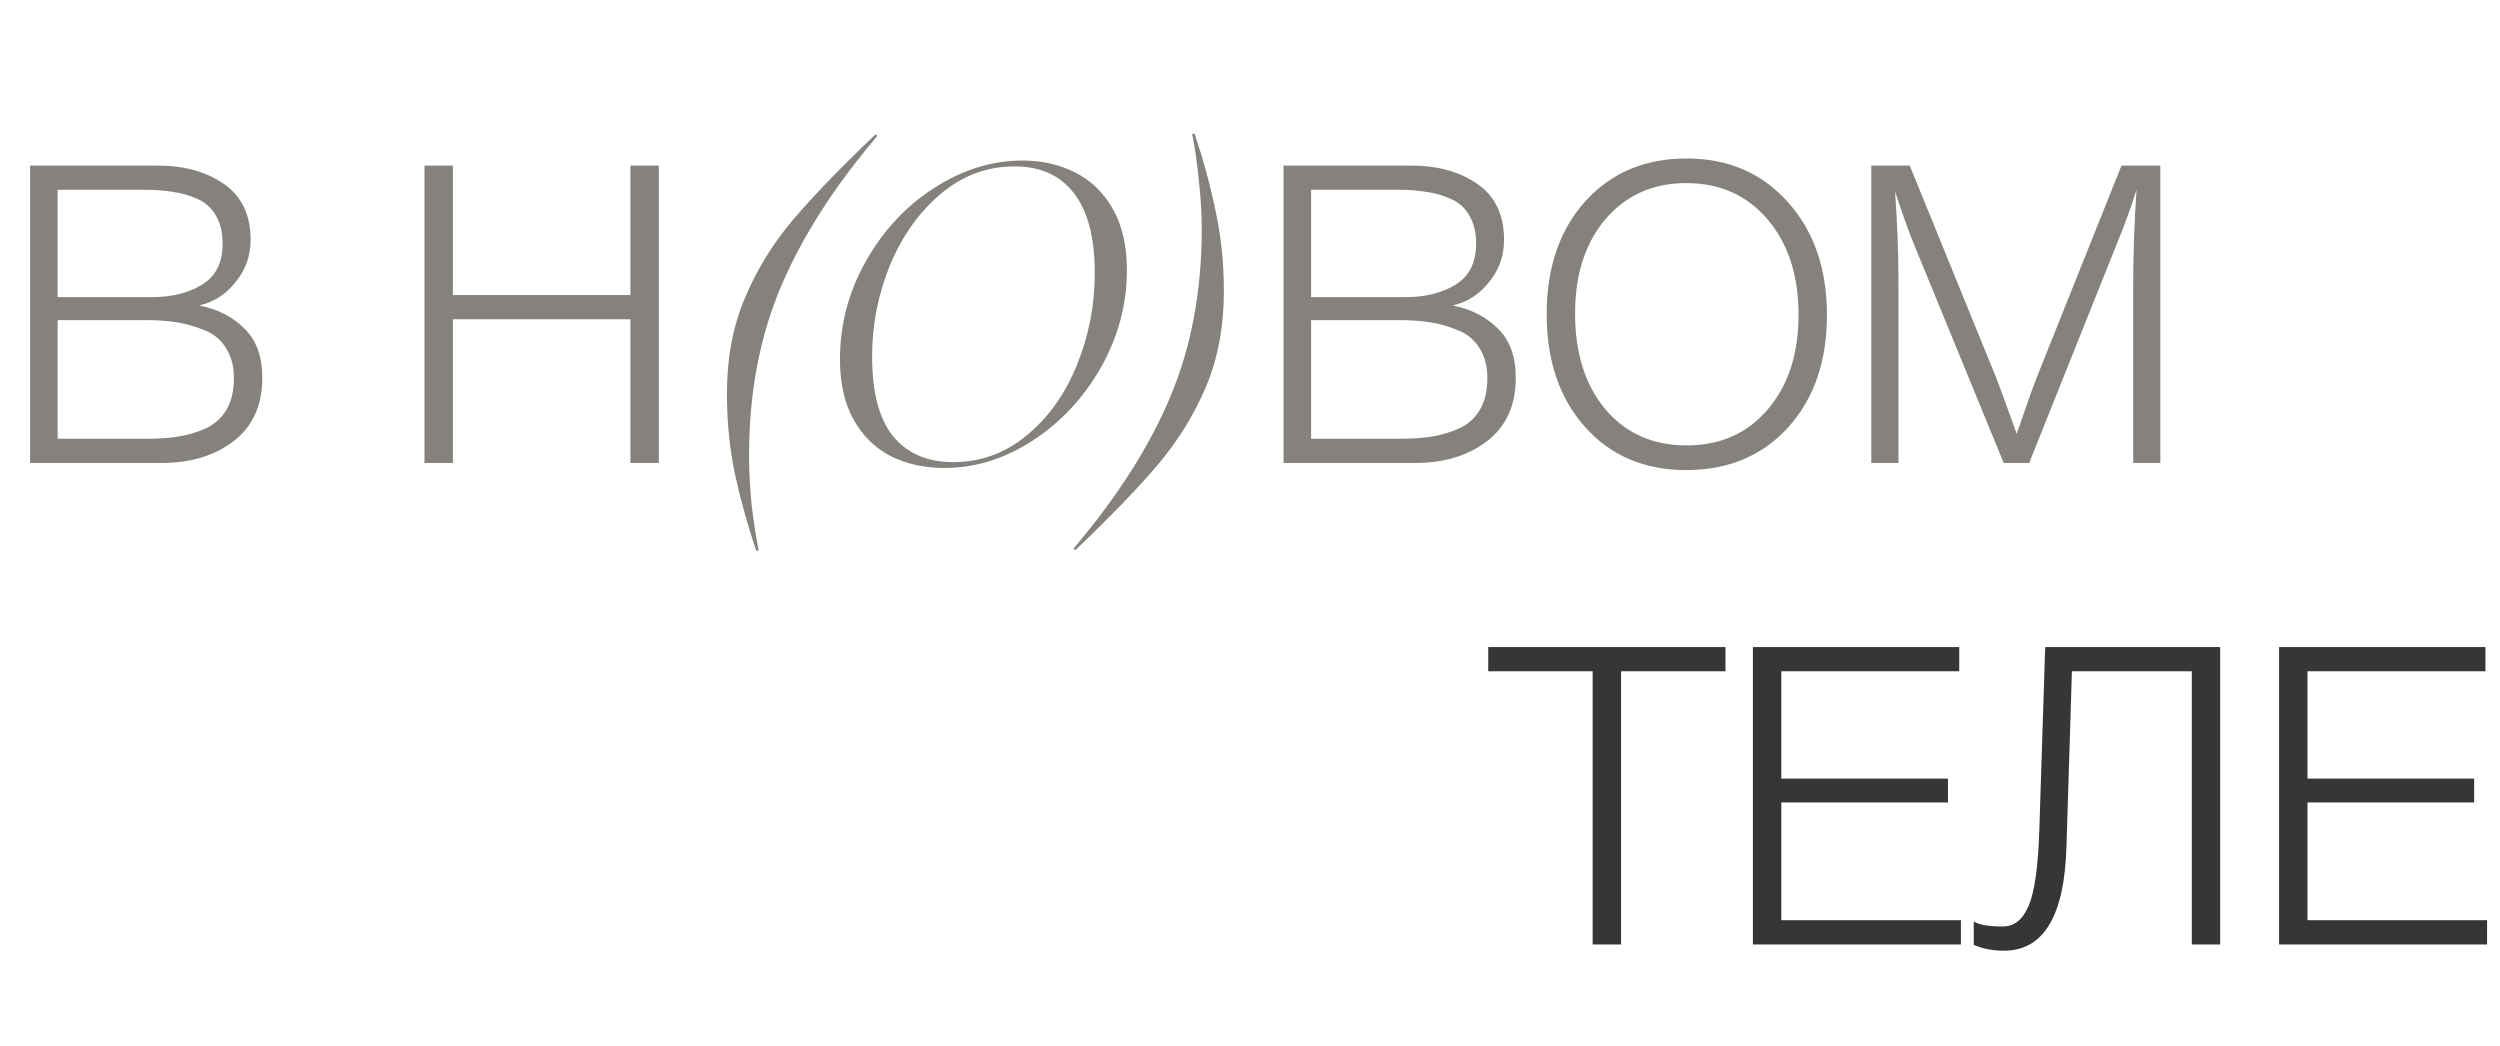
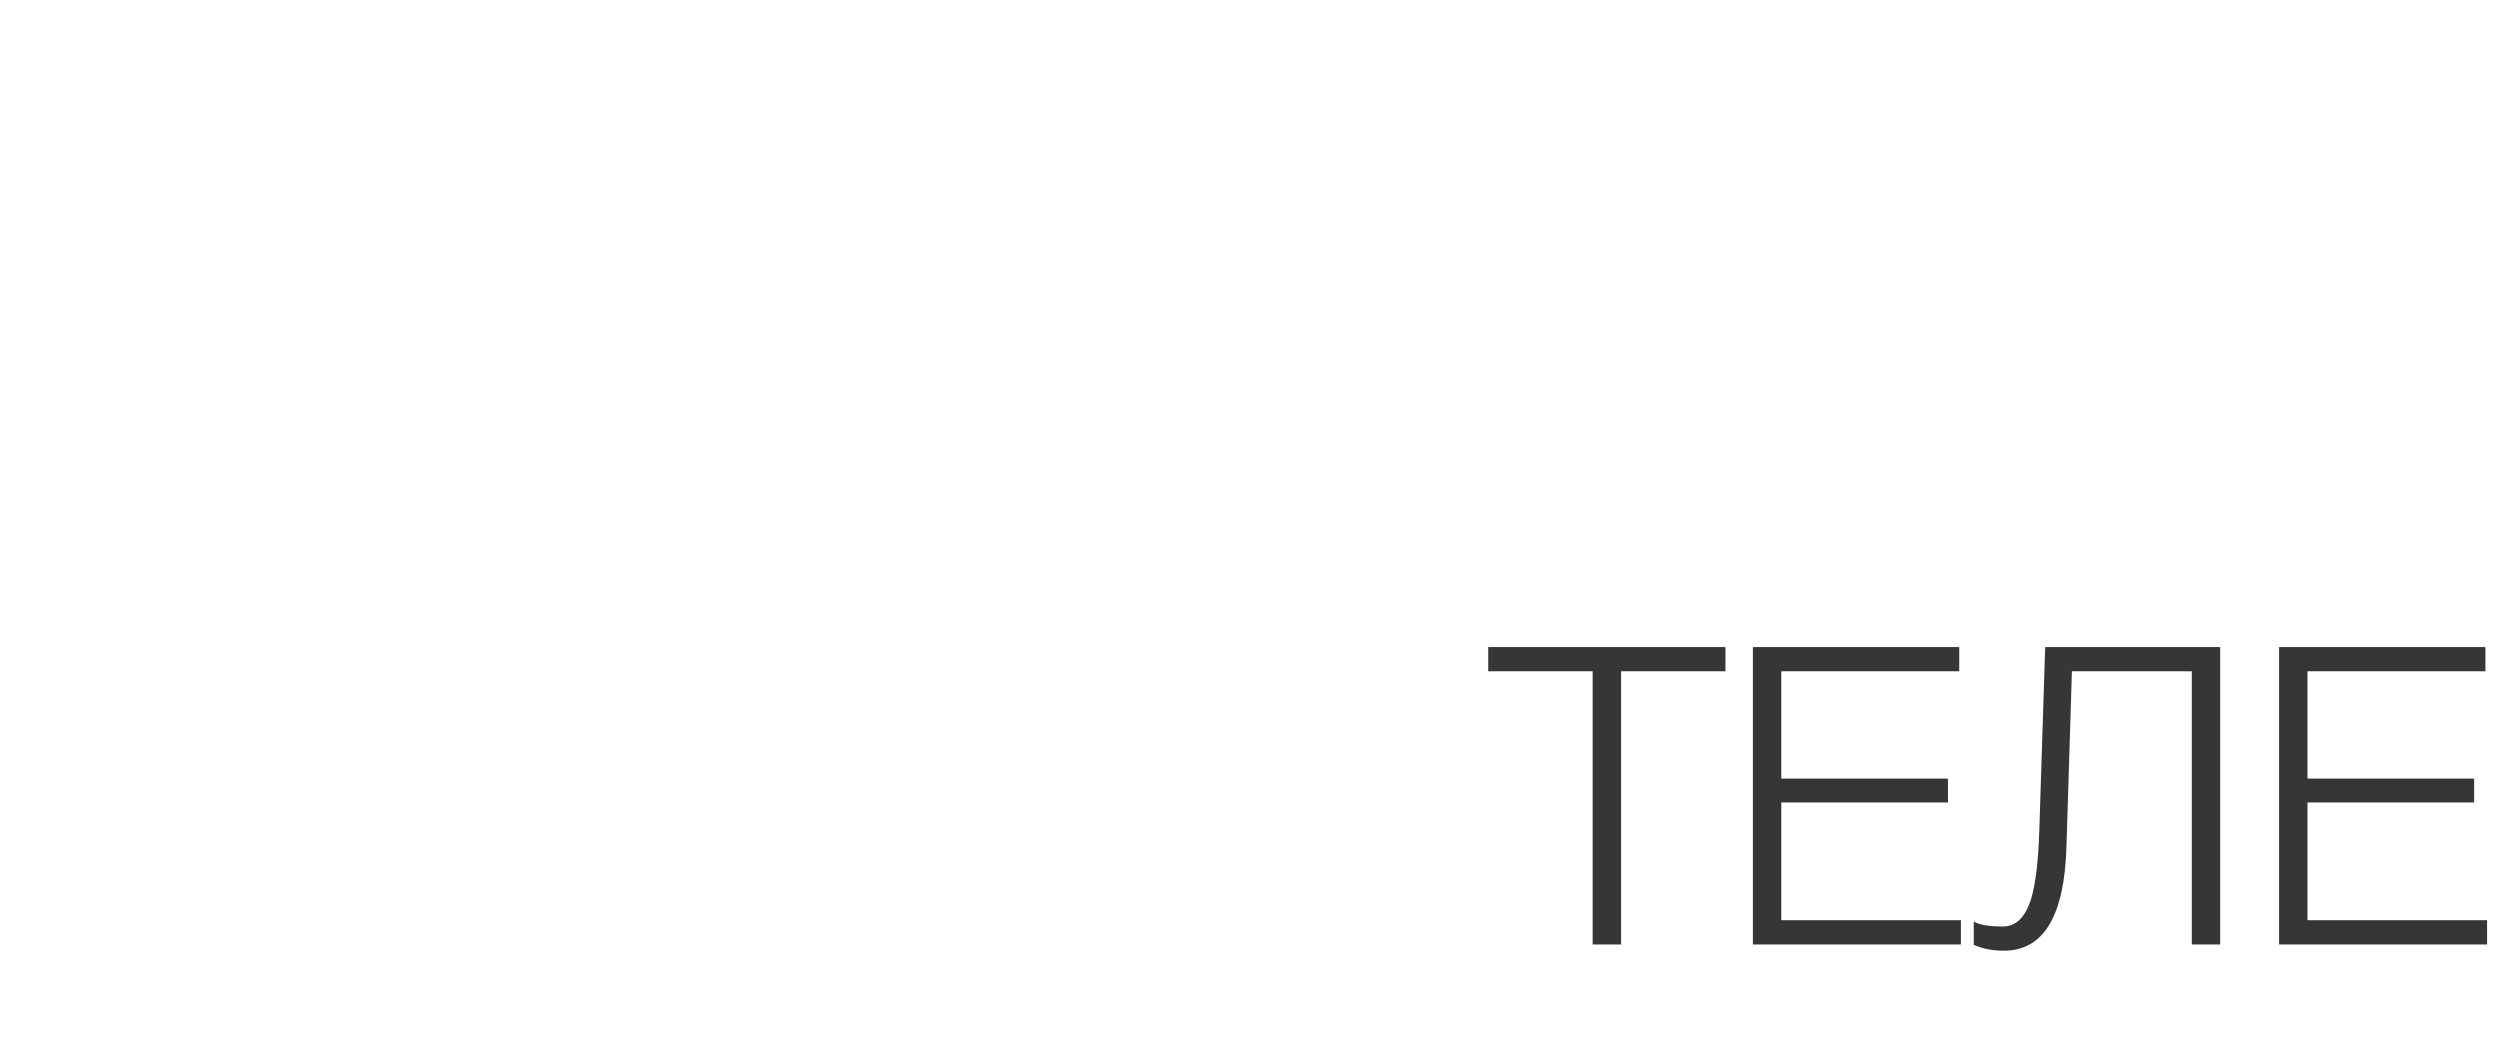
<svg xmlns="http://www.w3.org/2000/svg" width="270" height="113" viewBox="0 0 270 113" fill="none">
-   <path d="M3.248 17.882H17.006C19.893 17.882 22.284 18.543 24.179 19.866C26.104 21.19 27.066 23.205 27.066 25.911C27.066 27.625 26.525 29.144 25.442 30.467C24.39 31.791 23.081 32.633 21.517 32.993C23.502 33.385 25.126 34.212 26.389 35.475C27.683 36.738 28.329 38.512 28.329 40.798C28.329 43.775 27.292 46.06 25.216 47.654C23.172 49.218 20.585 50 17.458 50H3.248V17.882ZM6.225 20.498V32.091H16.42C18.555 32.091 20.36 31.64 21.833 30.738C23.307 29.836 24.044 28.362 24.044 26.317C24.044 25.114 23.803 24.107 23.322 23.295C22.871 22.483 22.209 21.881 21.337 21.491C20.465 21.099 19.578 20.844 18.675 20.724C17.803 20.573 16.781 20.498 15.608 20.498H6.225ZM6.225 34.572V47.384H15.834C17.127 47.384 18.255 47.308 19.217 47.158C20.209 47.008 21.187 46.722 22.149 46.301C23.141 45.85 23.908 45.173 24.45 44.271C24.991 43.339 25.262 42.196 25.262 40.843C25.262 39.55 24.976 38.467 24.404 37.595C23.863 36.693 23.081 36.046 22.059 35.655C21.036 35.234 20.029 34.948 19.036 34.798C18.044 34.648 16.916 34.572 15.653 34.572H6.225ZM71.153 17.882V50H68.085V34.482H48.913V50H45.846V17.882H48.913V31.866H68.085V17.882H71.153ZM78.51 42.467C78.51 38.647 79.157 35.219 80.45 32.181C81.743 29.114 83.472 26.302 85.638 23.746C87.803 21.19 90.78 18.107 94.569 14.498L94.75 14.679C90.028 20.242 86.54 25.716 84.284 31.099C82.029 36.482 80.901 42.497 80.901 49.143C80.901 50.887 80.991 52.661 81.172 54.466C81.382 56.3 81.638 57.969 81.938 59.473H81.668C80.736 56.706 79.969 53.94 79.367 51.173C78.796 48.436 78.51 45.534 78.51 42.467ZM101.993 50.541C99.858 50.541 97.933 50.12 96.219 49.278C94.535 48.406 93.197 47.098 92.204 45.354C91.212 43.579 90.716 41.399 90.716 38.813C90.716 35.054 91.648 31.52 93.512 28.212C95.377 24.904 97.828 22.272 100.865 20.318C103.933 18.333 107.121 17.34 110.429 17.34C112.564 17.34 114.473 17.776 116.158 18.648C117.872 19.521 119.225 20.844 120.217 22.618C121.21 24.393 121.706 26.573 121.706 29.159C121.706 32.858 120.774 36.362 118.909 39.67C117.045 42.948 114.594 45.579 111.556 47.564C108.519 49.549 105.331 50.541 101.993 50.541ZM94.189 38.497C94.189 42.407 94.956 45.294 96.49 47.158C98.023 48.992 100.174 49.91 102.94 49.91C105.918 49.91 108.564 48.947 110.88 47.023C113.225 45.098 115.03 42.572 116.293 39.444C117.586 36.317 118.233 32.993 118.233 29.475C118.233 25.656 117.481 22.784 115.977 20.859C114.504 18.934 112.368 17.972 109.571 17.972C106.594 17.972 103.933 18.964 101.587 20.949C99.271 22.904 97.452 25.46 96.129 28.618C94.836 31.776 94.189 35.069 94.189 38.497ZM132.178 31.46C132.178 35.279 131.532 38.722 130.239 41.79C128.945 44.827 127.216 47.624 125.051 50.18C122.886 52.737 119.908 55.819 116.119 59.428L115.939 59.248C120.66 53.684 124.149 48.211 126.404 42.828C128.66 37.444 129.787 31.43 129.787 24.784C129.787 23.039 129.682 21.265 129.472 19.46C129.291 17.626 129.051 15.957 128.75 14.453H129.021C129.953 17.22 130.705 19.987 131.276 22.754C131.878 25.49 132.178 28.392 132.178 31.46ZM138.622 17.882H152.381C155.268 17.882 157.658 18.543 159.553 19.866C161.478 21.19 162.44 23.205 162.44 25.911C162.44 27.625 161.899 29.144 160.816 30.467C159.764 31.791 158.455 32.633 156.892 32.993C158.876 33.385 160.5 34.212 161.763 35.475C163.057 36.738 163.703 38.512 163.703 40.798C163.703 43.775 162.666 46.06 160.591 47.654C158.546 49.218 155.959 50 152.832 50H138.622V17.882ZM141.599 20.498V32.091H151.794C153.929 32.091 155.734 31.64 157.207 30.738C158.681 29.836 159.418 28.362 159.418 26.317C159.418 25.114 159.177 24.107 158.696 23.295C158.245 22.483 157.583 21.881 156.711 21.491C155.839 21.099 154.952 20.844 154.05 20.724C153.177 20.573 152.155 20.498 150.982 20.498H141.599ZM141.599 34.572V47.384H151.208C152.501 47.384 153.629 47.308 154.591 47.158C155.583 47.008 156.561 46.722 157.523 46.301C158.515 45.85 159.282 45.173 159.824 44.271C160.365 43.339 160.636 42.196 160.636 40.843C160.636 39.55 160.35 38.467 159.779 37.595C159.237 36.693 158.455 36.046 157.433 35.655C156.41 35.234 155.403 34.948 154.41 34.798C153.418 34.648 152.29 34.572 151.027 34.572H141.599ZM182.153 17.115C186.634 17.115 190.273 18.679 193.069 21.806C195.896 24.934 197.31 29.009 197.31 34.031C197.31 39.023 195.911 43.068 193.114 46.166C190.318 49.233 186.649 50.767 182.108 50.767C177.597 50.767 173.958 49.218 171.191 46.12C168.424 43.023 167.041 38.963 167.041 33.941C167.041 28.919 168.424 24.859 171.191 21.761C173.988 18.664 177.642 17.115 182.153 17.115ZM182.108 19.776C178.529 19.776 175.627 21.07 173.401 23.656C171.206 26.242 170.108 29.64 170.108 33.851C170.108 38.151 171.206 41.609 173.401 44.226C175.597 46.812 178.514 48.105 182.153 48.105C185.792 48.105 188.709 46.812 190.904 44.226C193.13 41.64 194.242 38.226 194.242 33.986C194.242 29.746 193.13 26.317 190.904 23.701C188.679 21.084 185.747 19.776 182.108 19.776ZM233.317 17.882V50H230.385V30.603C230.385 27.475 230.505 24.107 230.746 20.498C230.114 22.483 229.408 24.423 228.626 26.317L219.152 50H216.401L206.792 26.588C206.131 24.994 205.424 23.024 204.672 20.678C204.913 24.197 205.033 27.475 205.033 30.512V50H202.101V17.882H206.251L215.589 40.798C215.89 41.549 216.626 43.564 217.799 46.842C217.95 46.451 218.265 45.549 218.747 44.136C219.228 42.722 219.619 41.64 219.919 40.888L229.122 17.882H233.317Z" fill="#85827D" />
  <path d="M186.351 69.882V72.499H175.074V102H172.007V72.499H160.729V69.882H186.351ZM211.597 69.882V72.499H192.381V84.092H210.38V86.663H192.381V99.384H211.778V102H189.313V69.882H211.597ZM239.781 102H236.713V72.499H223.767L223.18 91.399C222.97 98.918 220.714 102.677 216.414 102.677C215.211 102.677 214.128 102.466 213.166 102.045V99.519C213.737 99.88 214.79 100.06 216.324 100.06C217.557 100.06 218.489 99.293 219.121 97.76C219.752 96.226 220.128 93.504 220.248 89.595L220.88 69.882H239.781V102ZM268.425 69.882V72.499H249.208V84.092H267.207V86.663H249.208V99.384H268.605V102H246.141V69.882H268.425Z" fill="#363636" />
</svg>